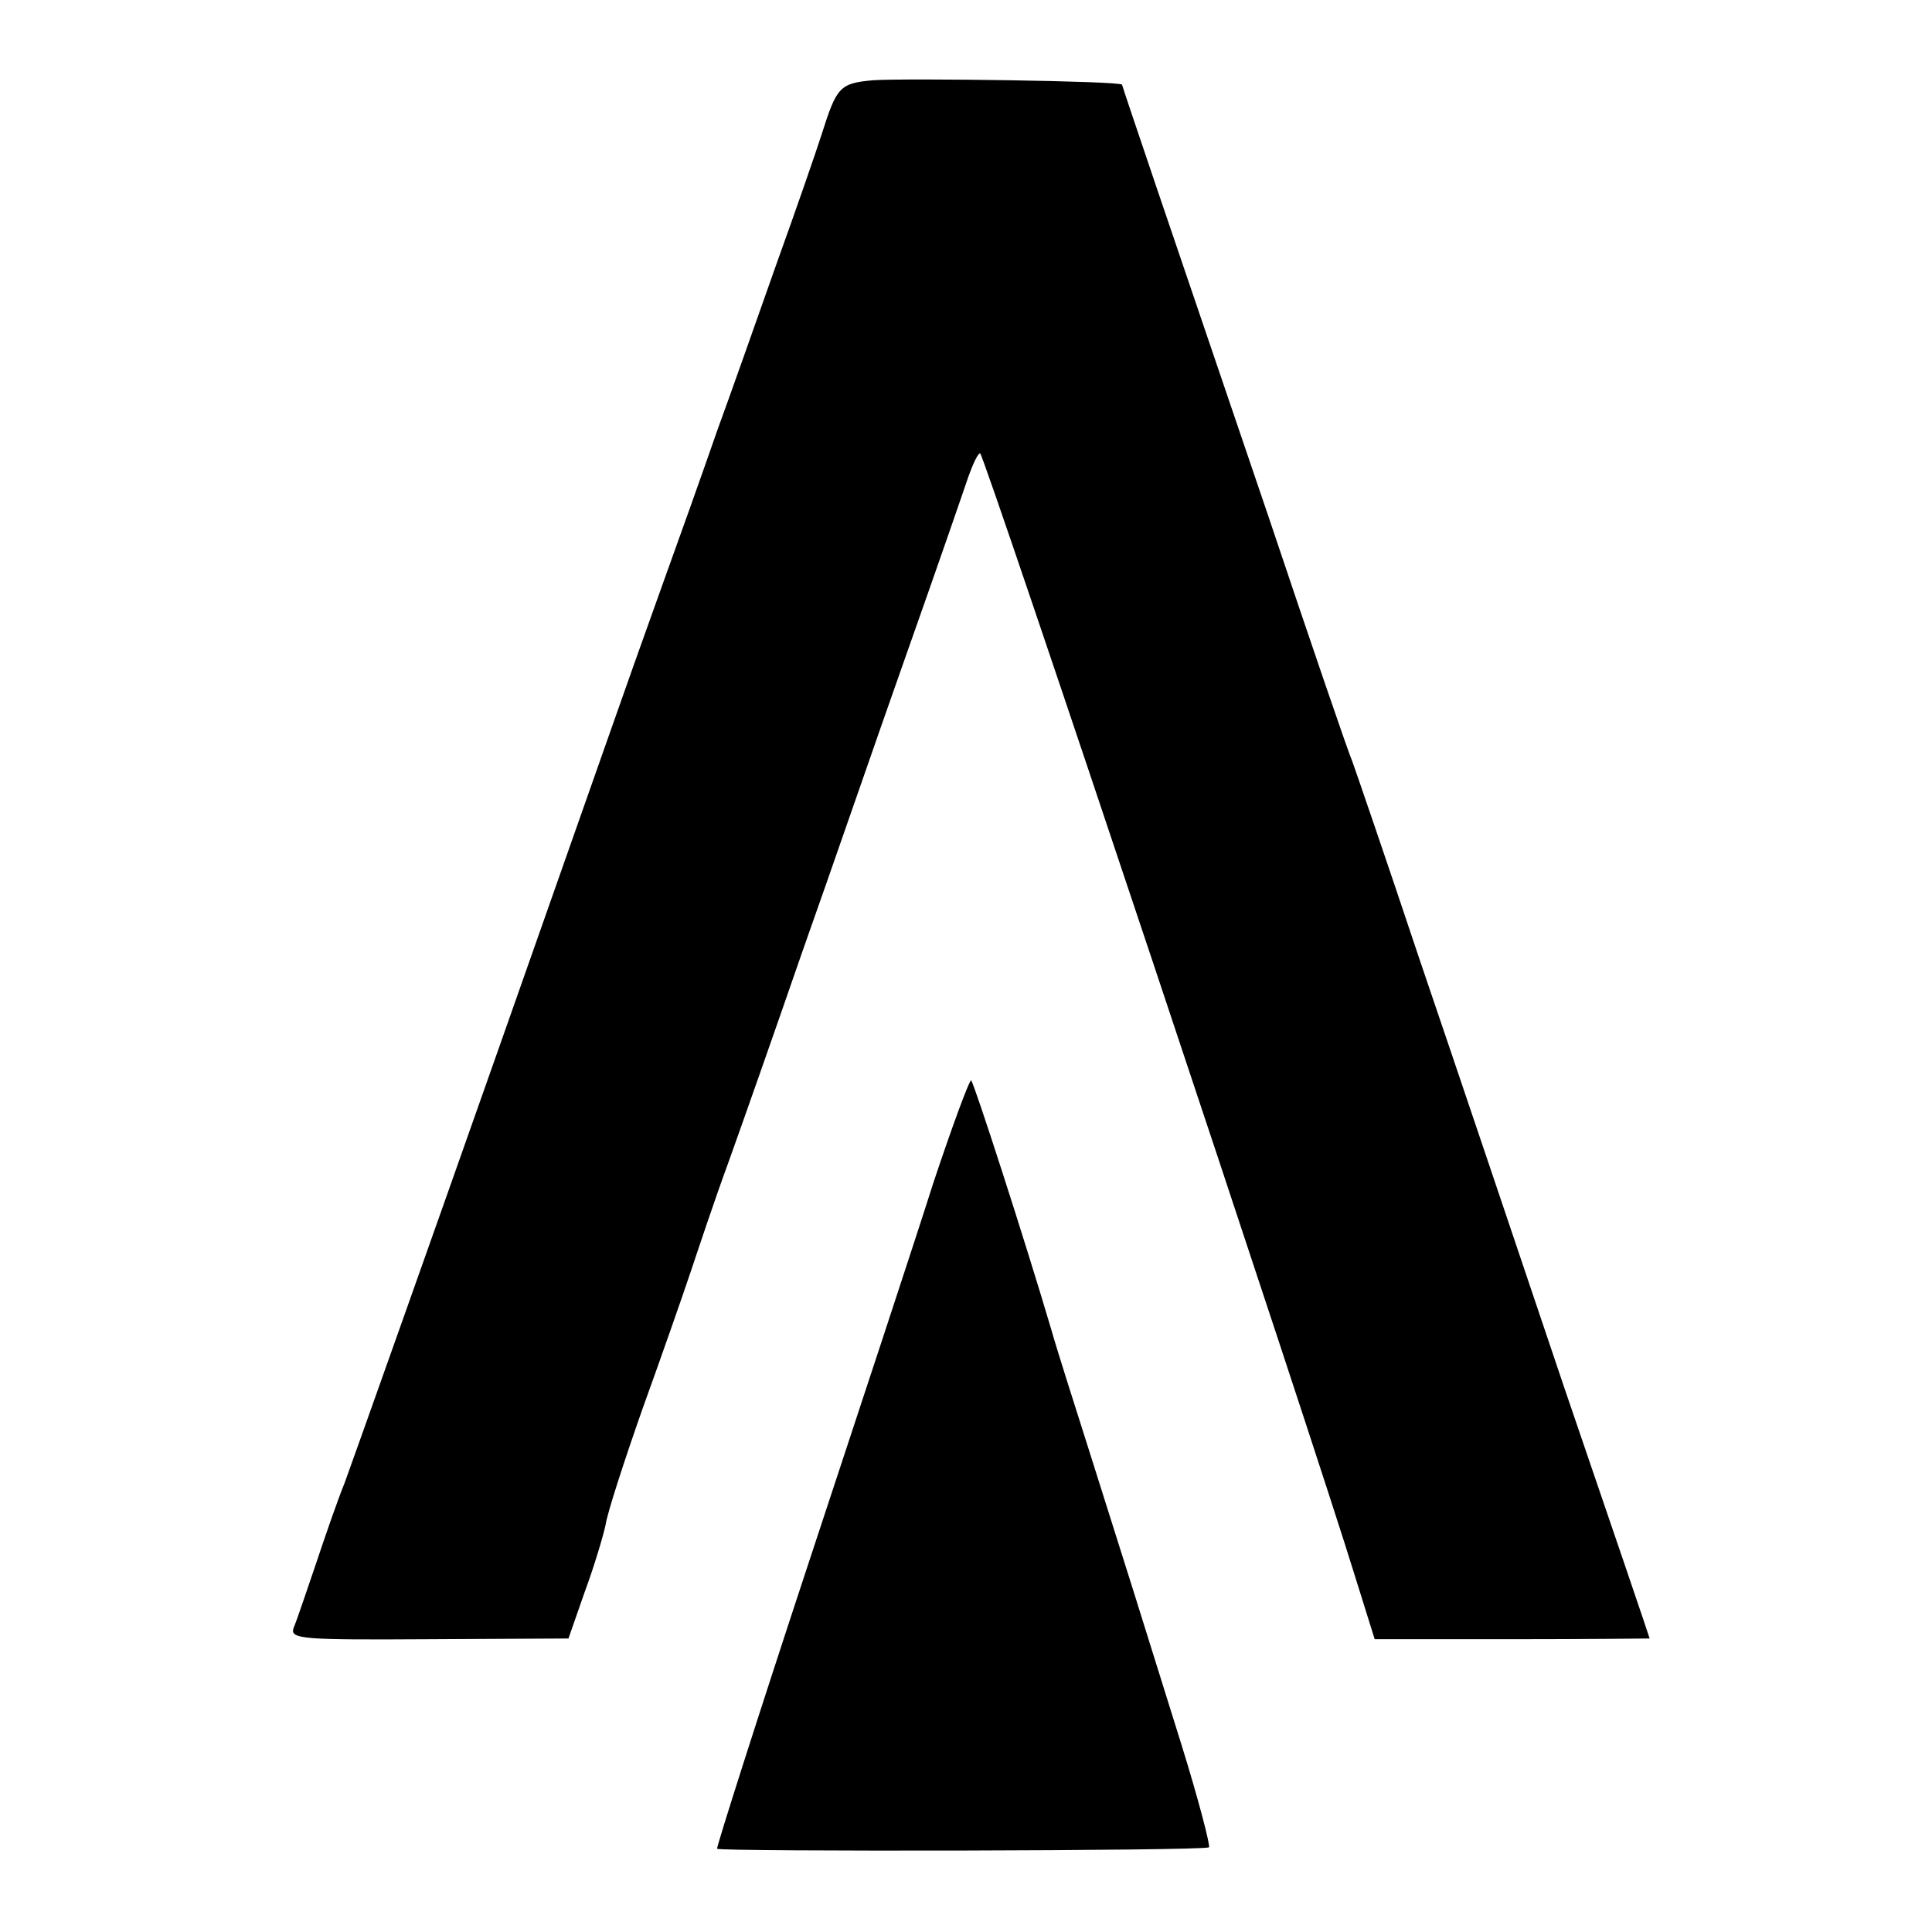
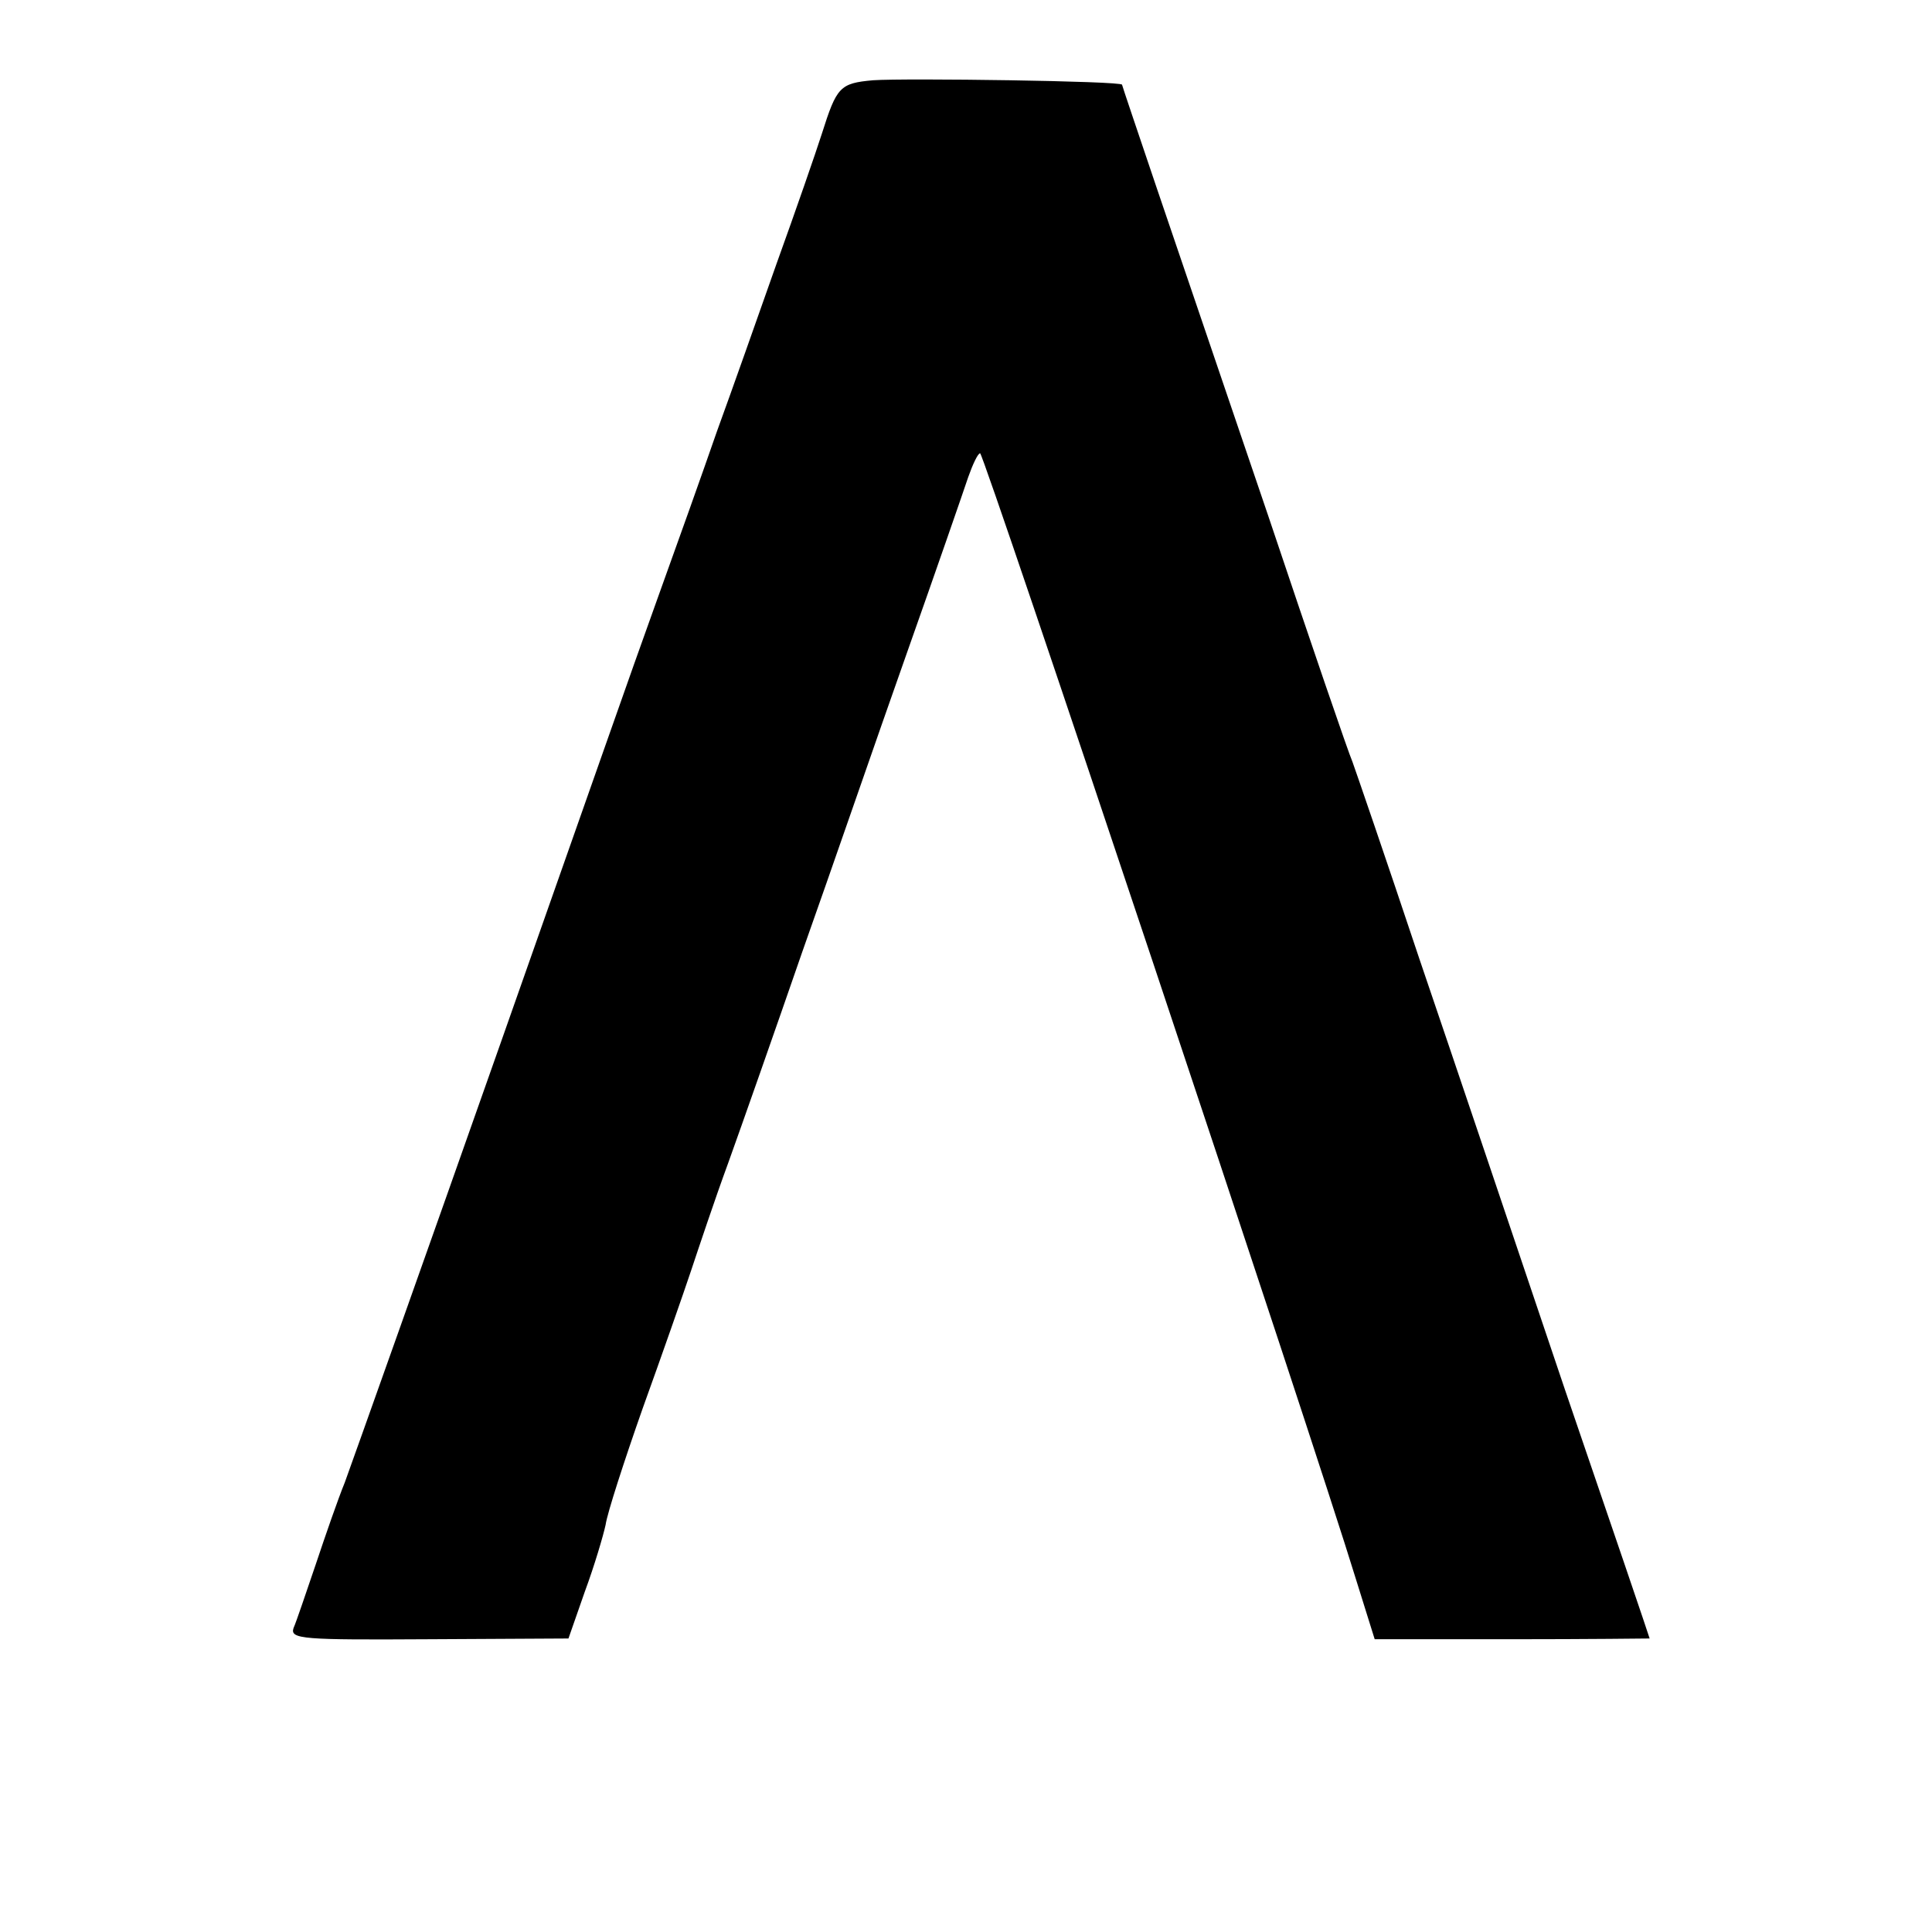
<svg xmlns="http://www.w3.org/2000/svg" version="1.0" width="260pt" height="260pt" viewBox="0 0 260 260" preserveAspectRatio="xMidYMid meet">
  <g transform="translate(0,260) scale(0.1,-0.1)" fill="#000000" stroke="none">
    <path d="M1175 2492 c-45 -4 -49 -9 -69 -72 -8 -25 -35 -103 -61 -175 -25 -71 -61 -173 -80 -225 -18 -52 -54 -153 -80 -225 -40 -111 -82 -232 -210 -595 -99 -281 -199 -562 -211 -595 -9 -22 -26 -71 -39 -110 -13 -38 -26 -77 -30 -86 -5 -15 13 -16 182 -15 l188 1 22 63 c13 35 25 76 28 90 2 15 25 86 50 157 26 72 55 155 65 185 10 30 32 96 50 145 18 50 63 178 100 285 38 107 100 287 140 400 40 113 77 220 83 238 6 17 13 32 16 32 5 0 447 -1323 506 -1516 l25 -80 185 0 c102 0 185 1 185 1 0 1 -51 151 -114 335 -62 184 -150 445 -196 580 -45 135 -86 254 -90 265 -5 11 -56 160 -113 330 -58 171 -126 370 -151 444 -25 74 -46 136 -46 137 0 5 -291 9 -335 6z" />
-     <path d="M1256 1008 c-25 -79 -102 -312 -170 -518 -68 -206 -122 -376 -121 -378 4 -4 657 -3 662 2 2 2 -14 64 -37 138 -23 73 -52 167 -65 208 -13 41 -40 127 -60 190 -20 63 -43 135 -50 160 -36 122 -104 332 -108 336 -2 2 -25 -60 -51 -138z" />
  </g>
</svg>